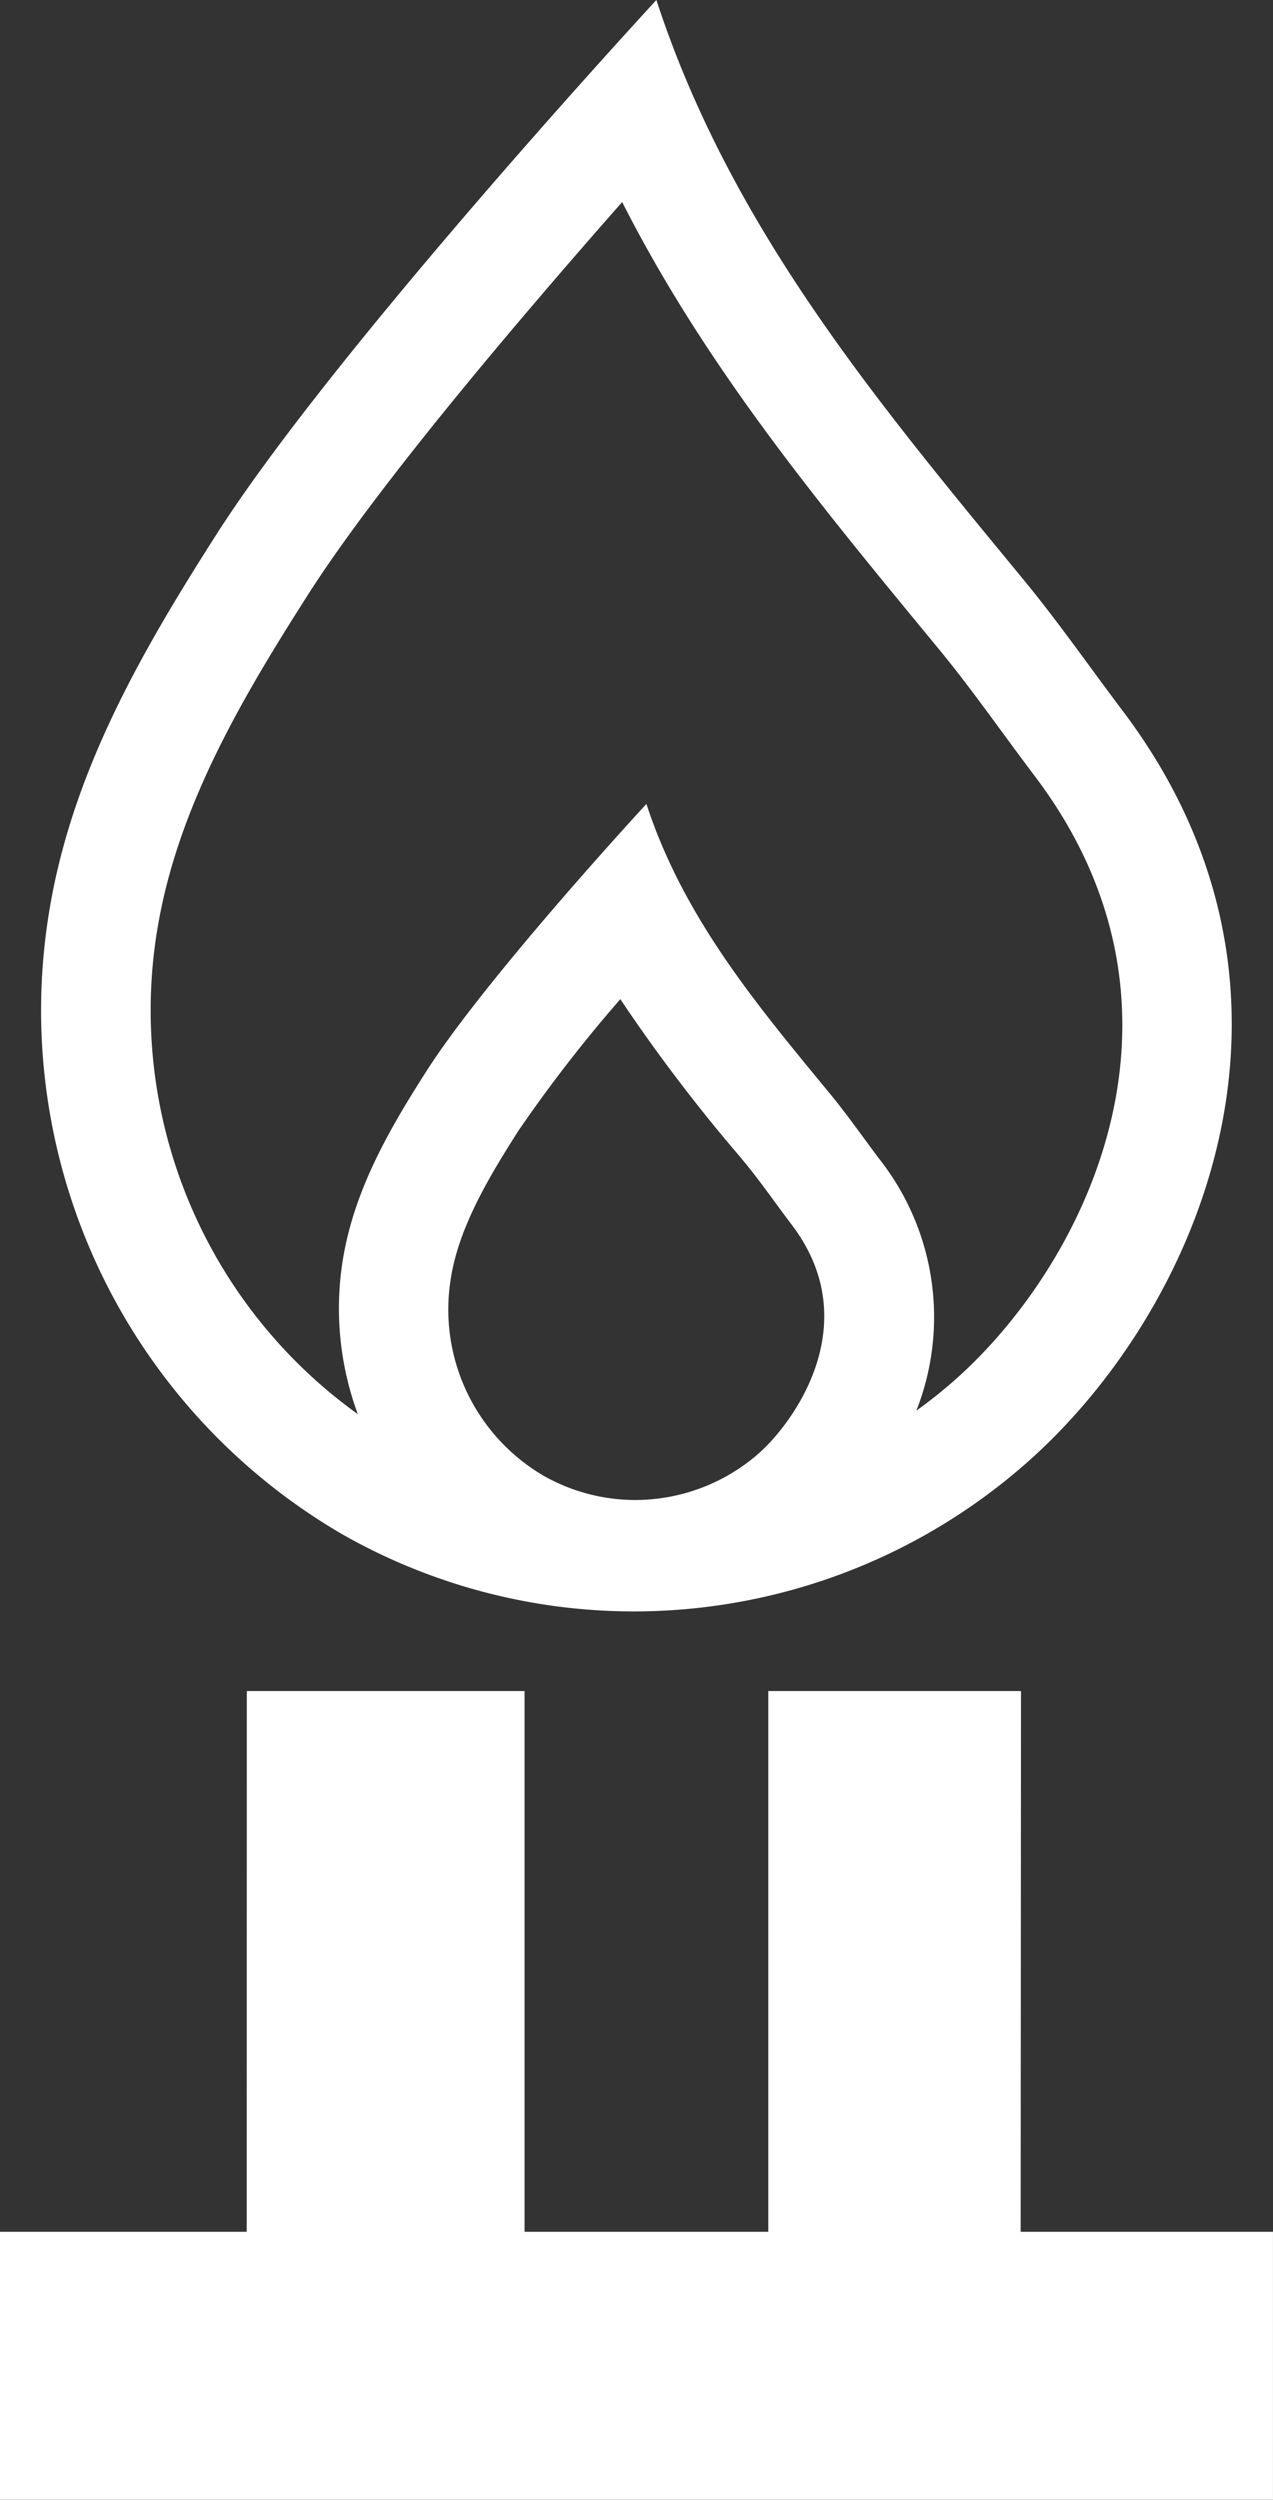
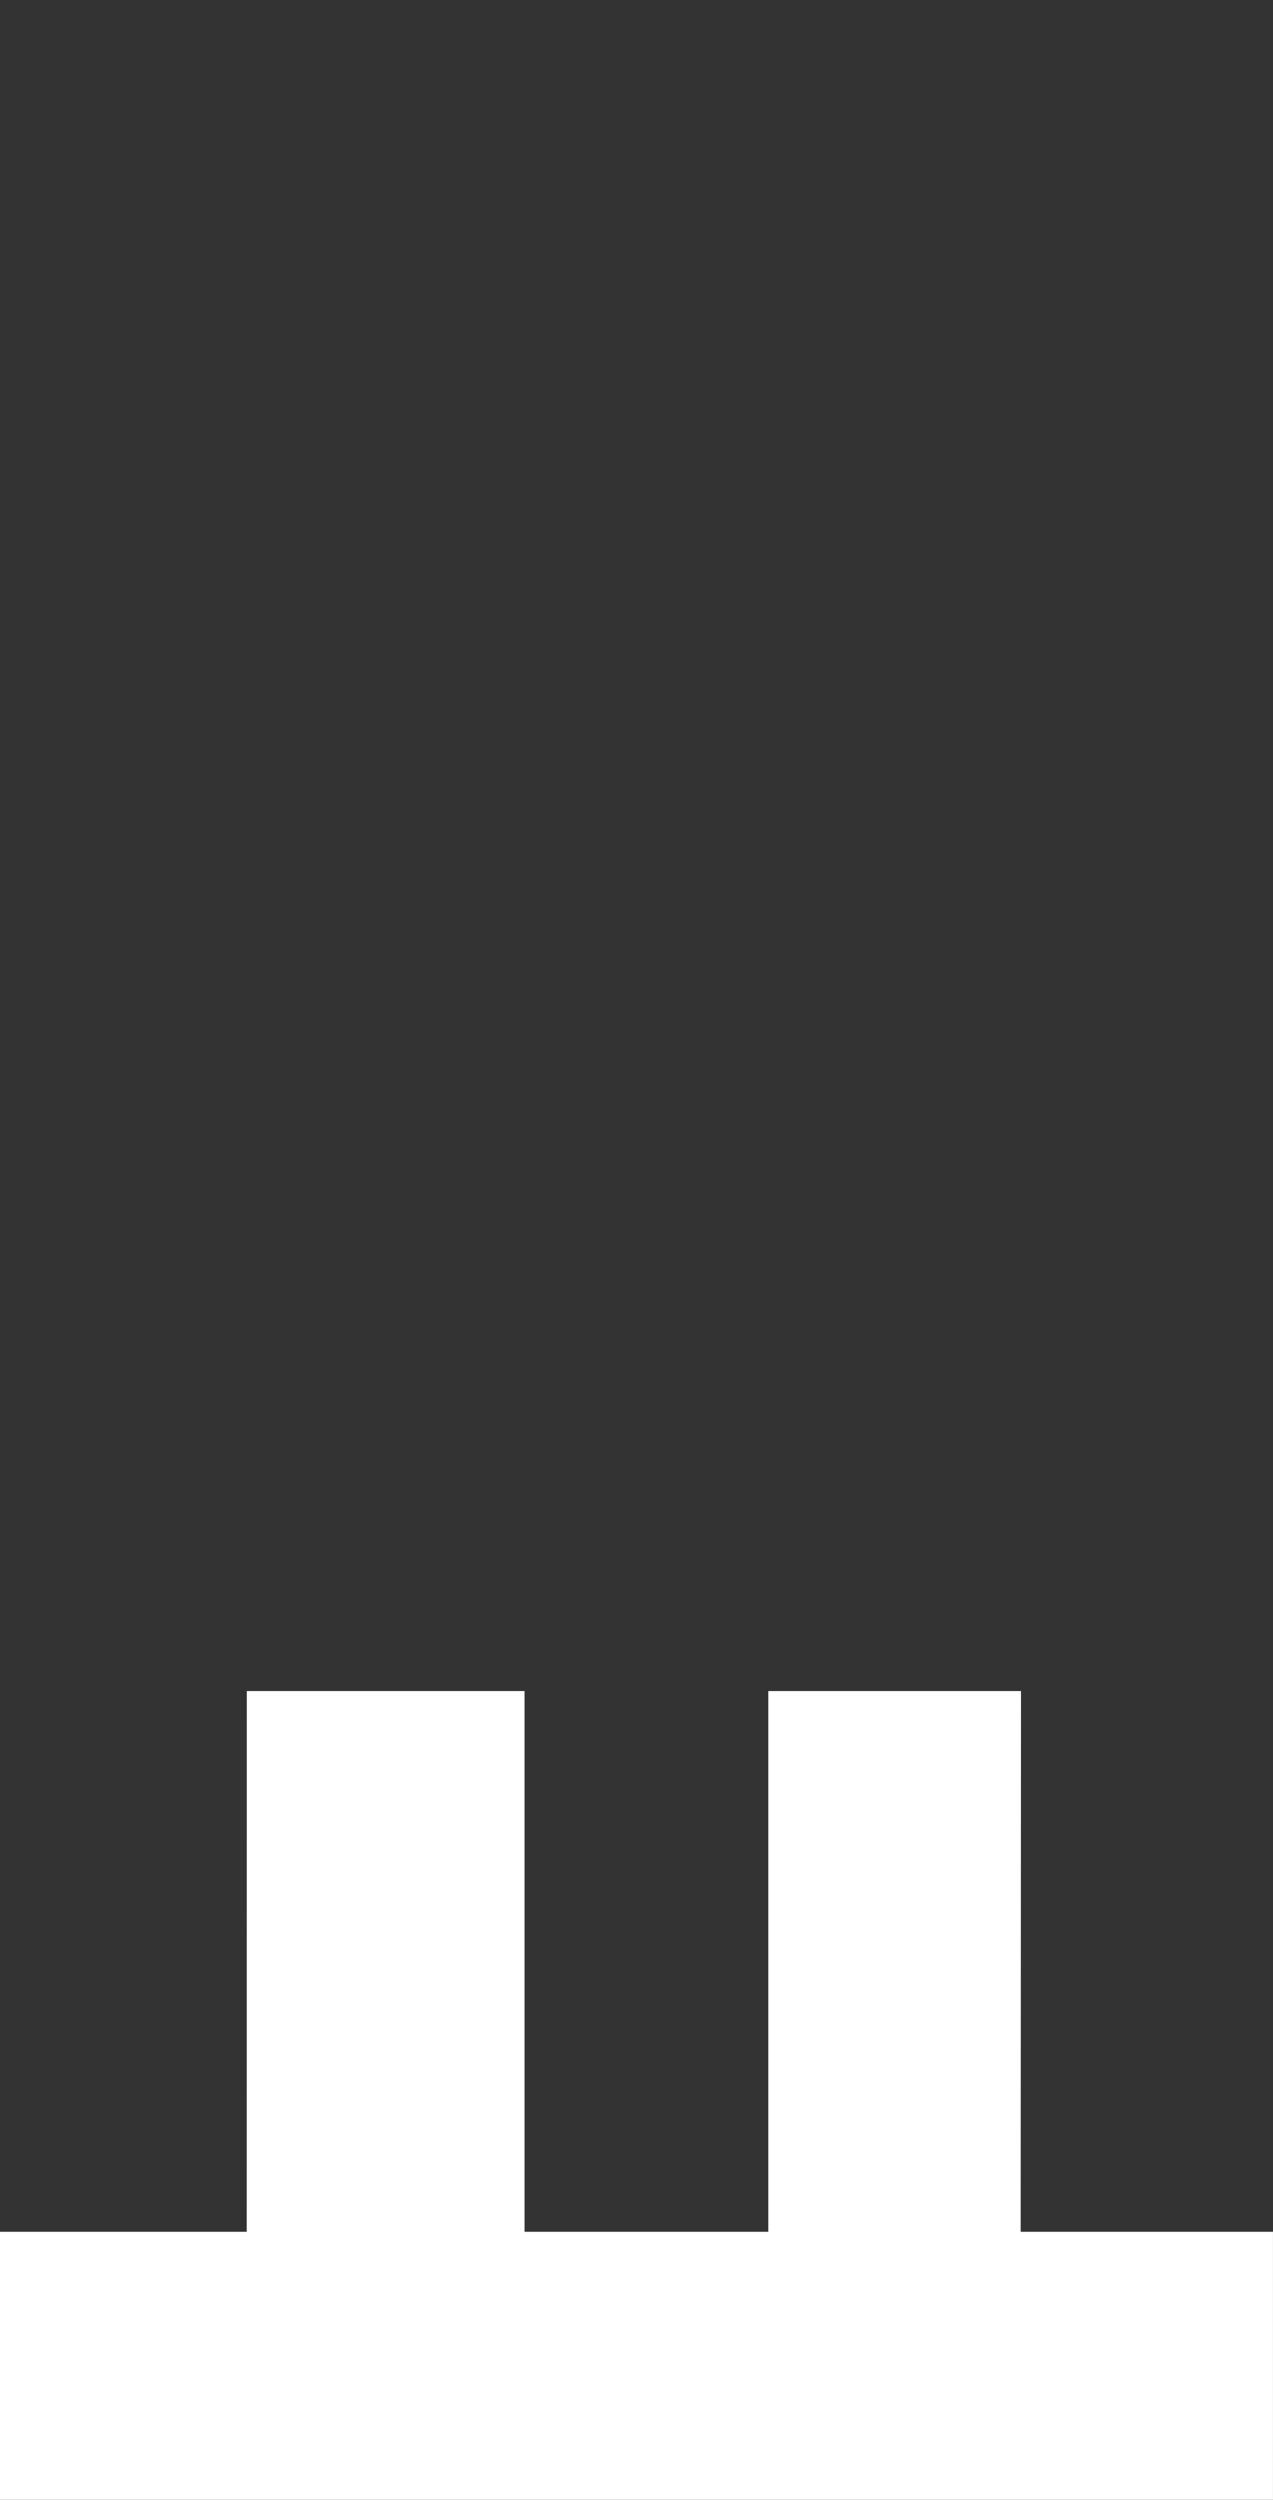
<svg xmlns="http://www.w3.org/2000/svg" width="82.242" height="161.442" viewBox="0 0 82.242 161.442">
  <rect x="0" y="0" width="82.242" height="161.442" fill="#333333" stroke="none" />
  <g transform="translate(-794.412 -1317.946)">
    <g transform="translate(860.352 1462.082)">
      <path d="M0,0,.021-34.922H-16.305V0H-32.051V-34.922H-49.995L-50,0H-65.94V17.307H16.3V0Z" fill="#fff" />
    </g>
    <g transform="translate(816.531 1417.038)">
-       <path d="M0,0A38.125,38.125,0,0,0,18.838,4.978,38.37,38.37,0,0,0,43.966-4.408C55.323-14.239,64.262-34.855,50.4-53.2c-2.121-2.809-4.138-5.714-6.377-8.433C34.635-73.047,25.1-84.352,20.287-99.092c0,0-20.654,22.342-28.449,34.555-4.852,7.6-9.386,15.439-10.817,24.554A39.145,39.145,0,0,0,0,0M26.85-5.183a12.124,12.124,0,0,1-7.93,2.966A12.03,12.03,0,0,1,13-3.783,12.439,12.439,0,0,1,7.005-16.52c.52-3.31,2.449-6.539,4.382-9.565a92.3,92.3,0,0,1,6.57-8.478,107.635,107.635,0,0,0,7.667,10.1l.424.515c.628.763,1.254,1.615,1.916,2.516.361.491.721.982,1.089,1.468,4.822,6.384.045,12.831-2.2,14.777m-38.836-33.7c1.252-7.972,5.523-15.161,9.791-21.843,4.486-7.028,13.7-17.865,20.268-25.313,5.318,10.485,12.569,19.29,19.638,27.875l.848,1.03c1.381,1.677,2.689,3.457,4.073,5.341.7.957,1.406,1.913,2.121,2.86,11.556,15.3,3.09,31.808-5.42,39.174q-1.091.943-2.254,1.775A16.5,16.5,0,0,0,34.7-24.227c-1.06-1.405-2.069-2.857-3.188-4.217-4.695-5.7-9.463-11.357-11.869-18.727,0,0-10.326,11.17-14.224,17.277C2.994-26.1.727-22.175.012-17.618A19.7,19.7,0,0,0,1-7.759,32.1,32.1,0,0,1-11.986-38.885" fill="#fff" />
-     </g>
+       </g>
  </g>
</svg>